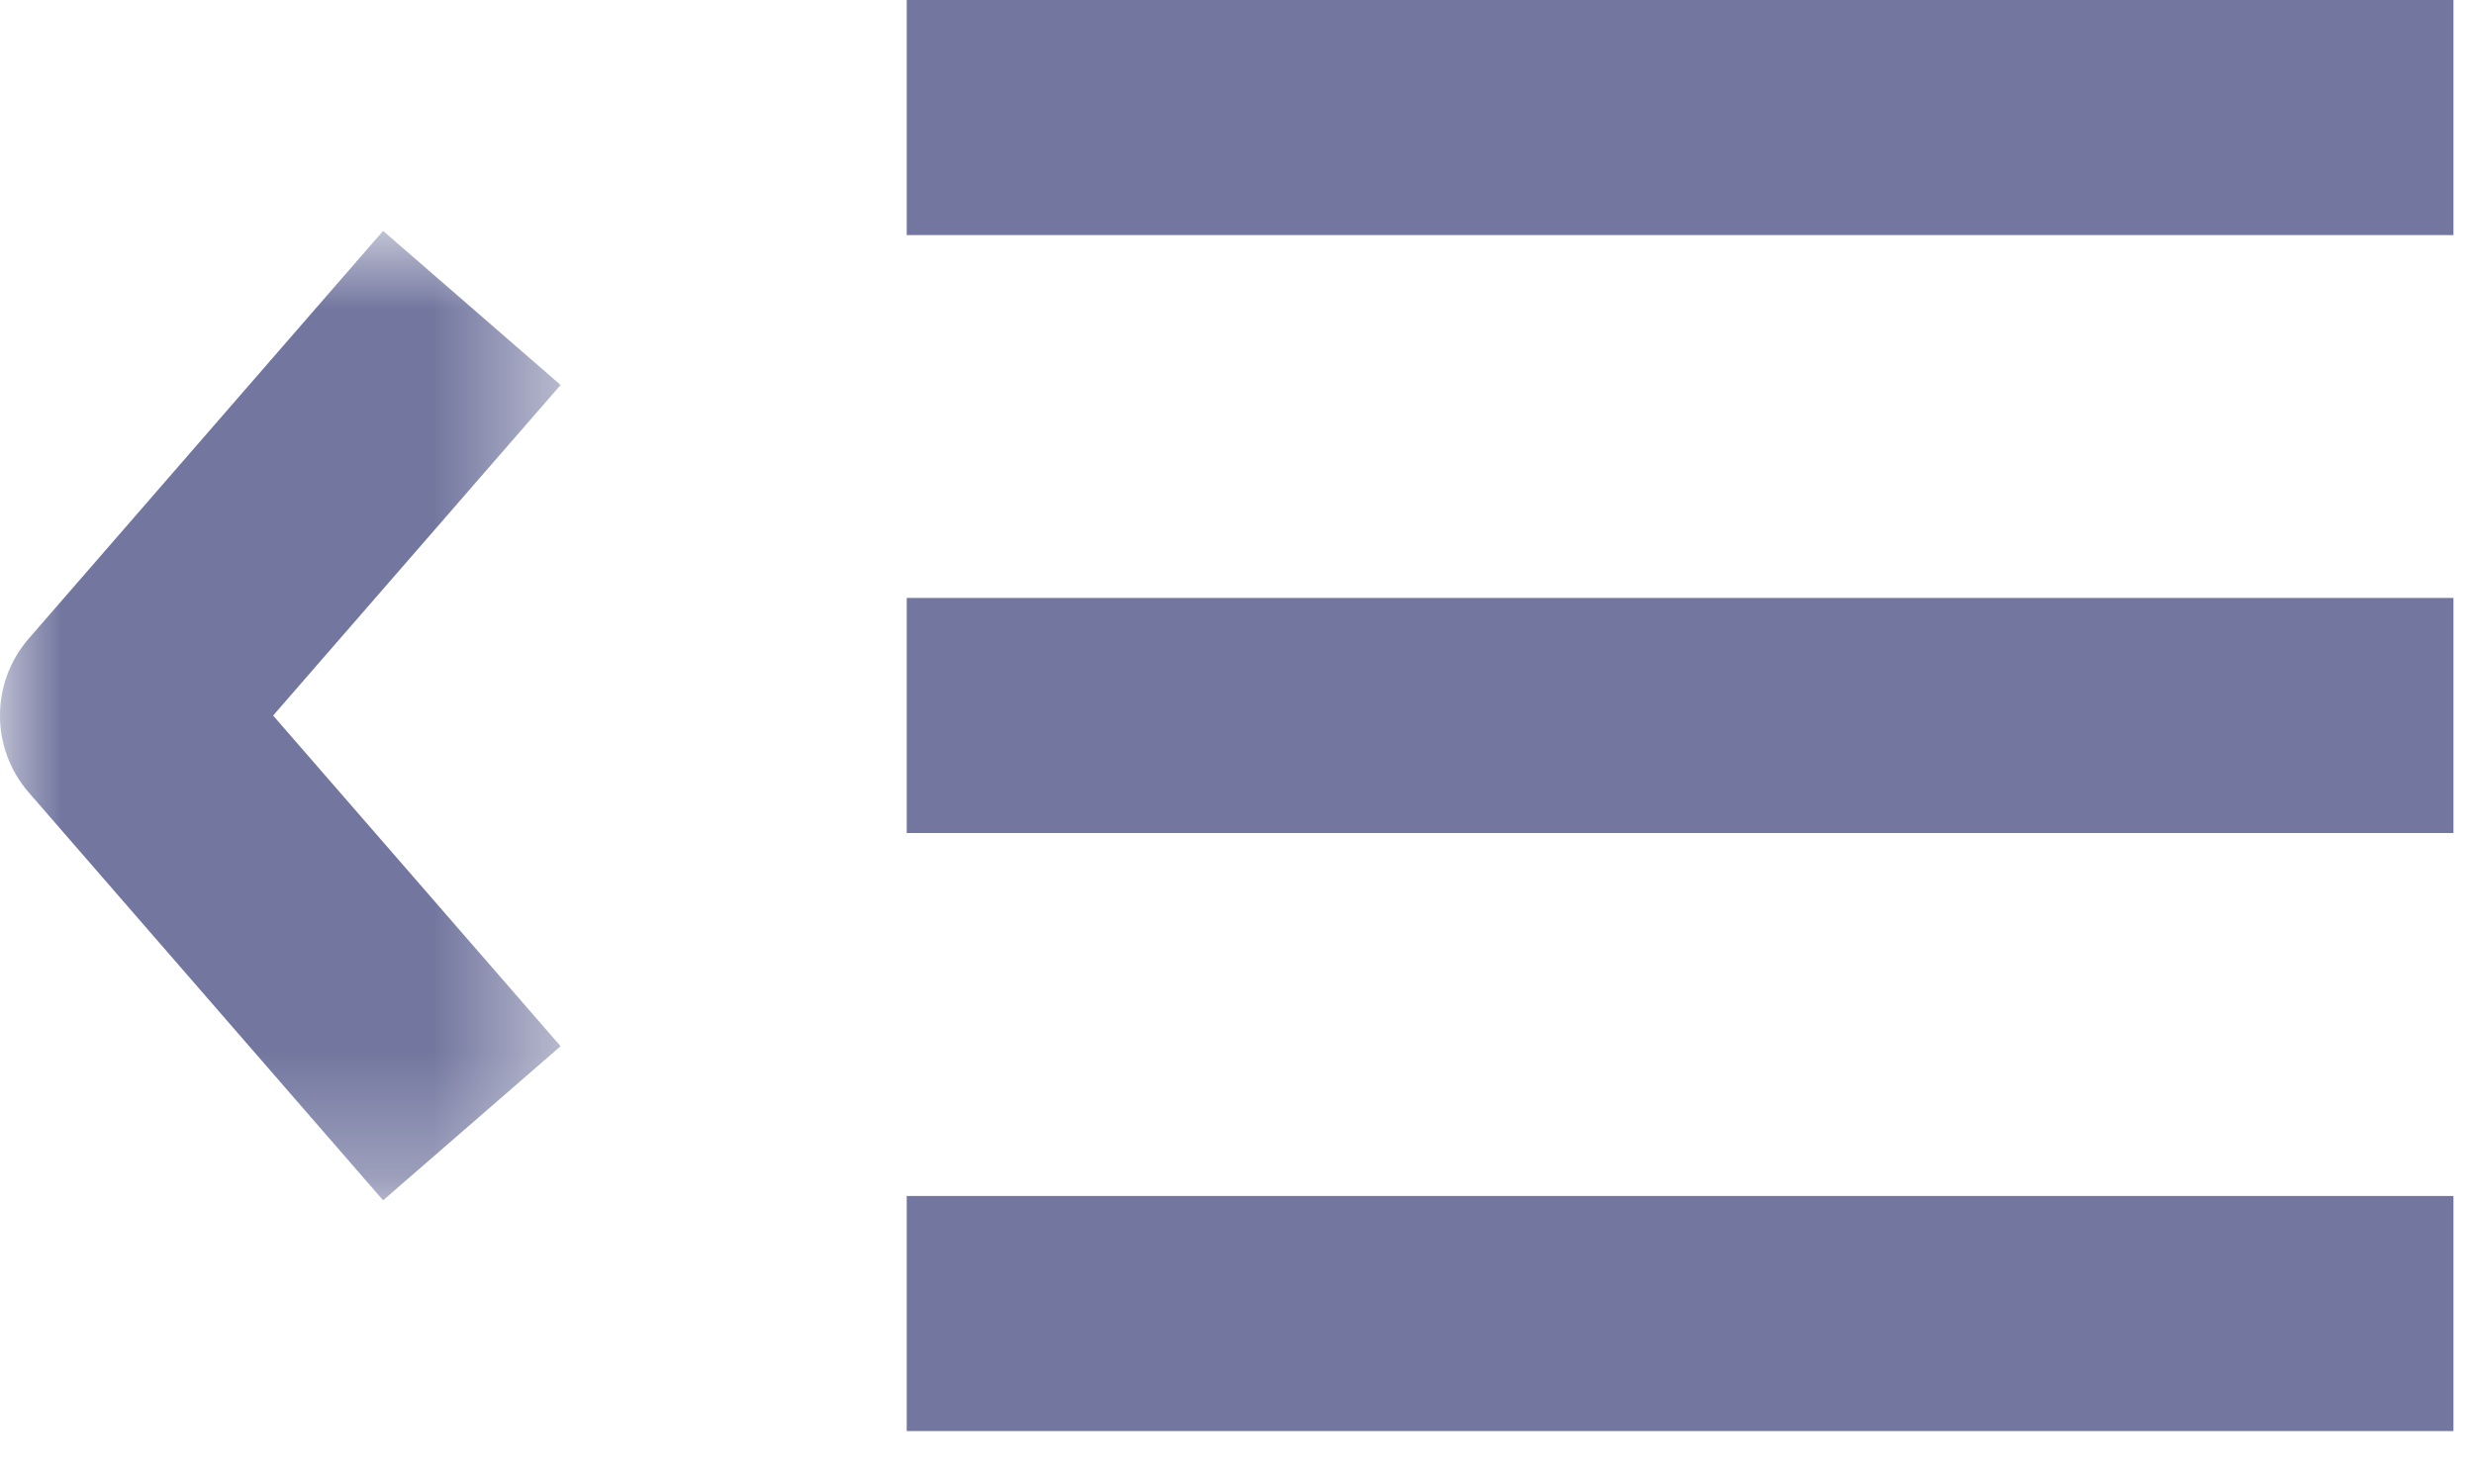
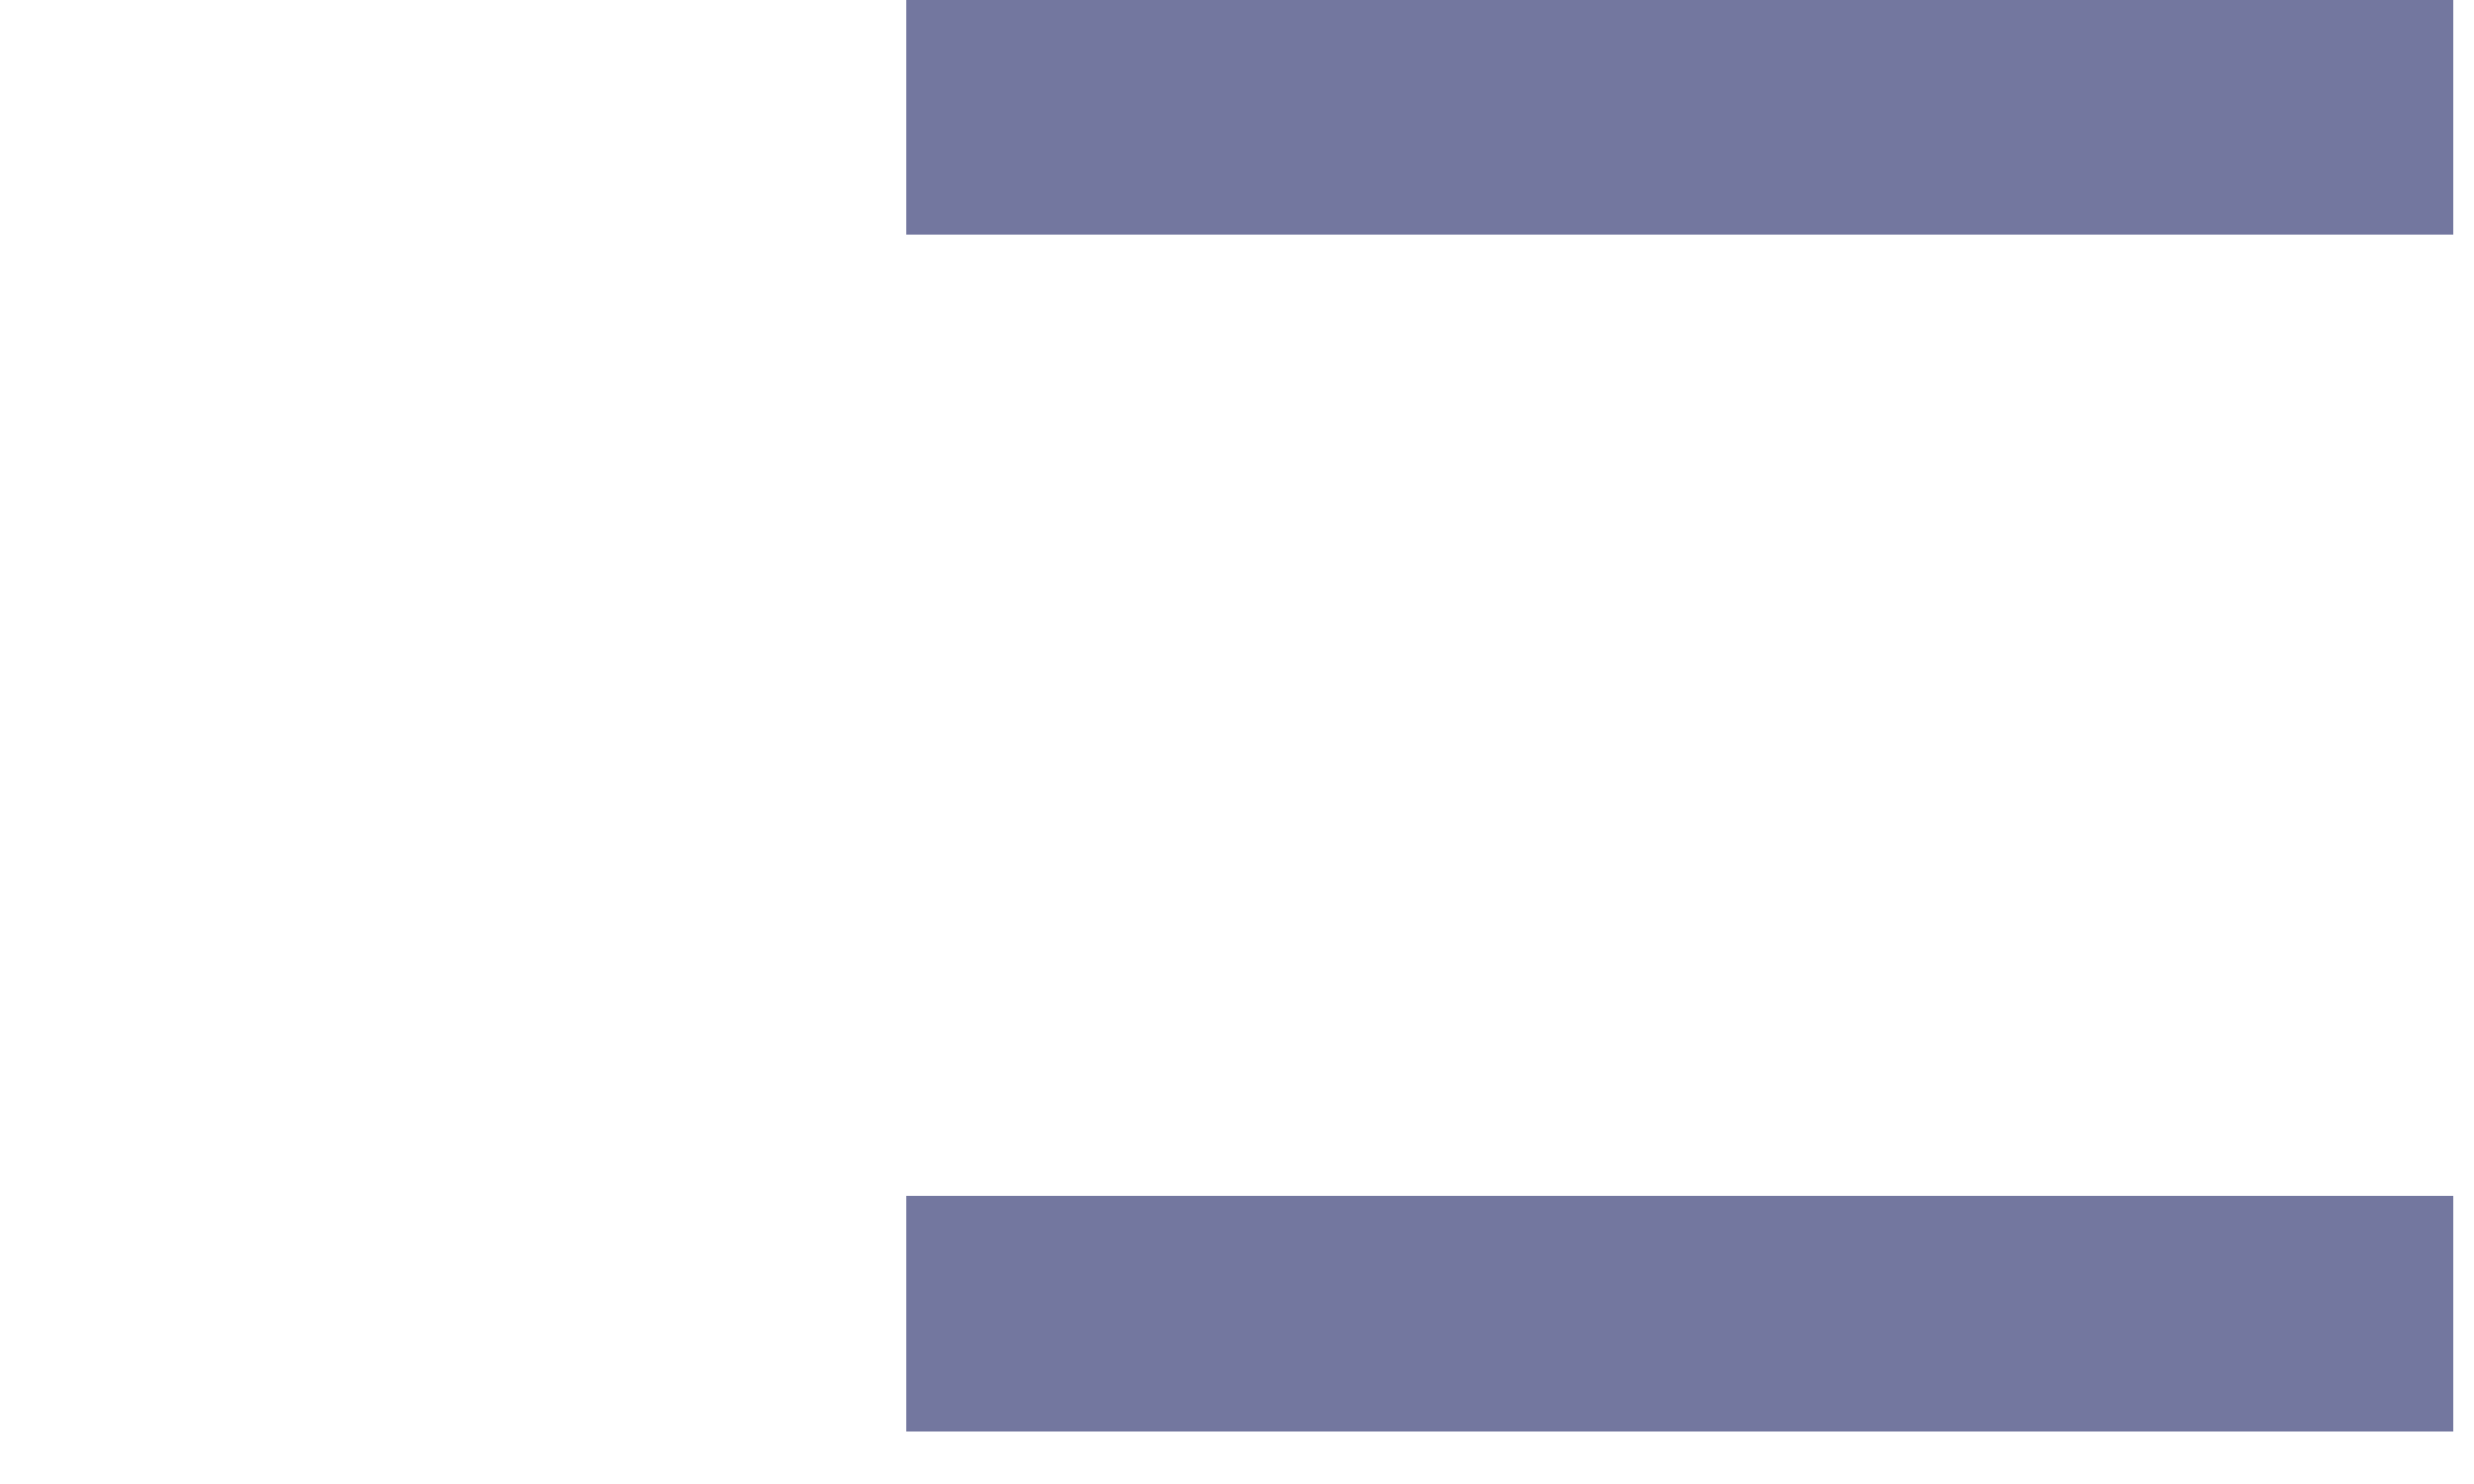
<svg xmlns="http://www.w3.org/2000/svg" width="20" height="12" viewBox="0 0 20 12" fill="none">
  <path fill-rule="evenodd" clip-rule="evenodd" d="M19.834 1.901H7.33V0H19.834V1.901Z" fill="#73779F" />
-   <path fill-rule="evenodd" clip-rule="evenodd" d="M19.834 6.736H7.33V4.835H19.834V6.736Z" fill="#73779F" />
  <path fill-rule="evenodd" clip-rule="evenodd" d="M19.834 11.572H7.33V9.671H19.834V11.572Z" fill="#73779F" />
  <mask id="mask0_0_159" style="mask-type:luminance" maskUnits="userSpaceOnUse" x="0" y="1" width="5" height="9">
-     <path fill-rule="evenodd" clip-rule="evenodd" d="M4.532 1.867H2.67029e-05V9.706H4.532V1.867Z" fill="white" />
+     <path fill-rule="evenodd" clip-rule="evenodd" d="M4.532 1.867H2.67029e-05H4.532V1.867Z" fill="white" />
  </mask>
  <g mask="url(#mask0_0_159)">
    <path fill-rule="evenodd" clip-rule="evenodd" d="M3.097 9.706L4.532 8.46L2.208 5.786L4.532 3.113L3.097 1.867L0.233 5.163C-0.078 5.52 -0.078 6.052 0.233 6.409L3.097 9.706Z" fill="#73779F" />
  </g>
</svg>